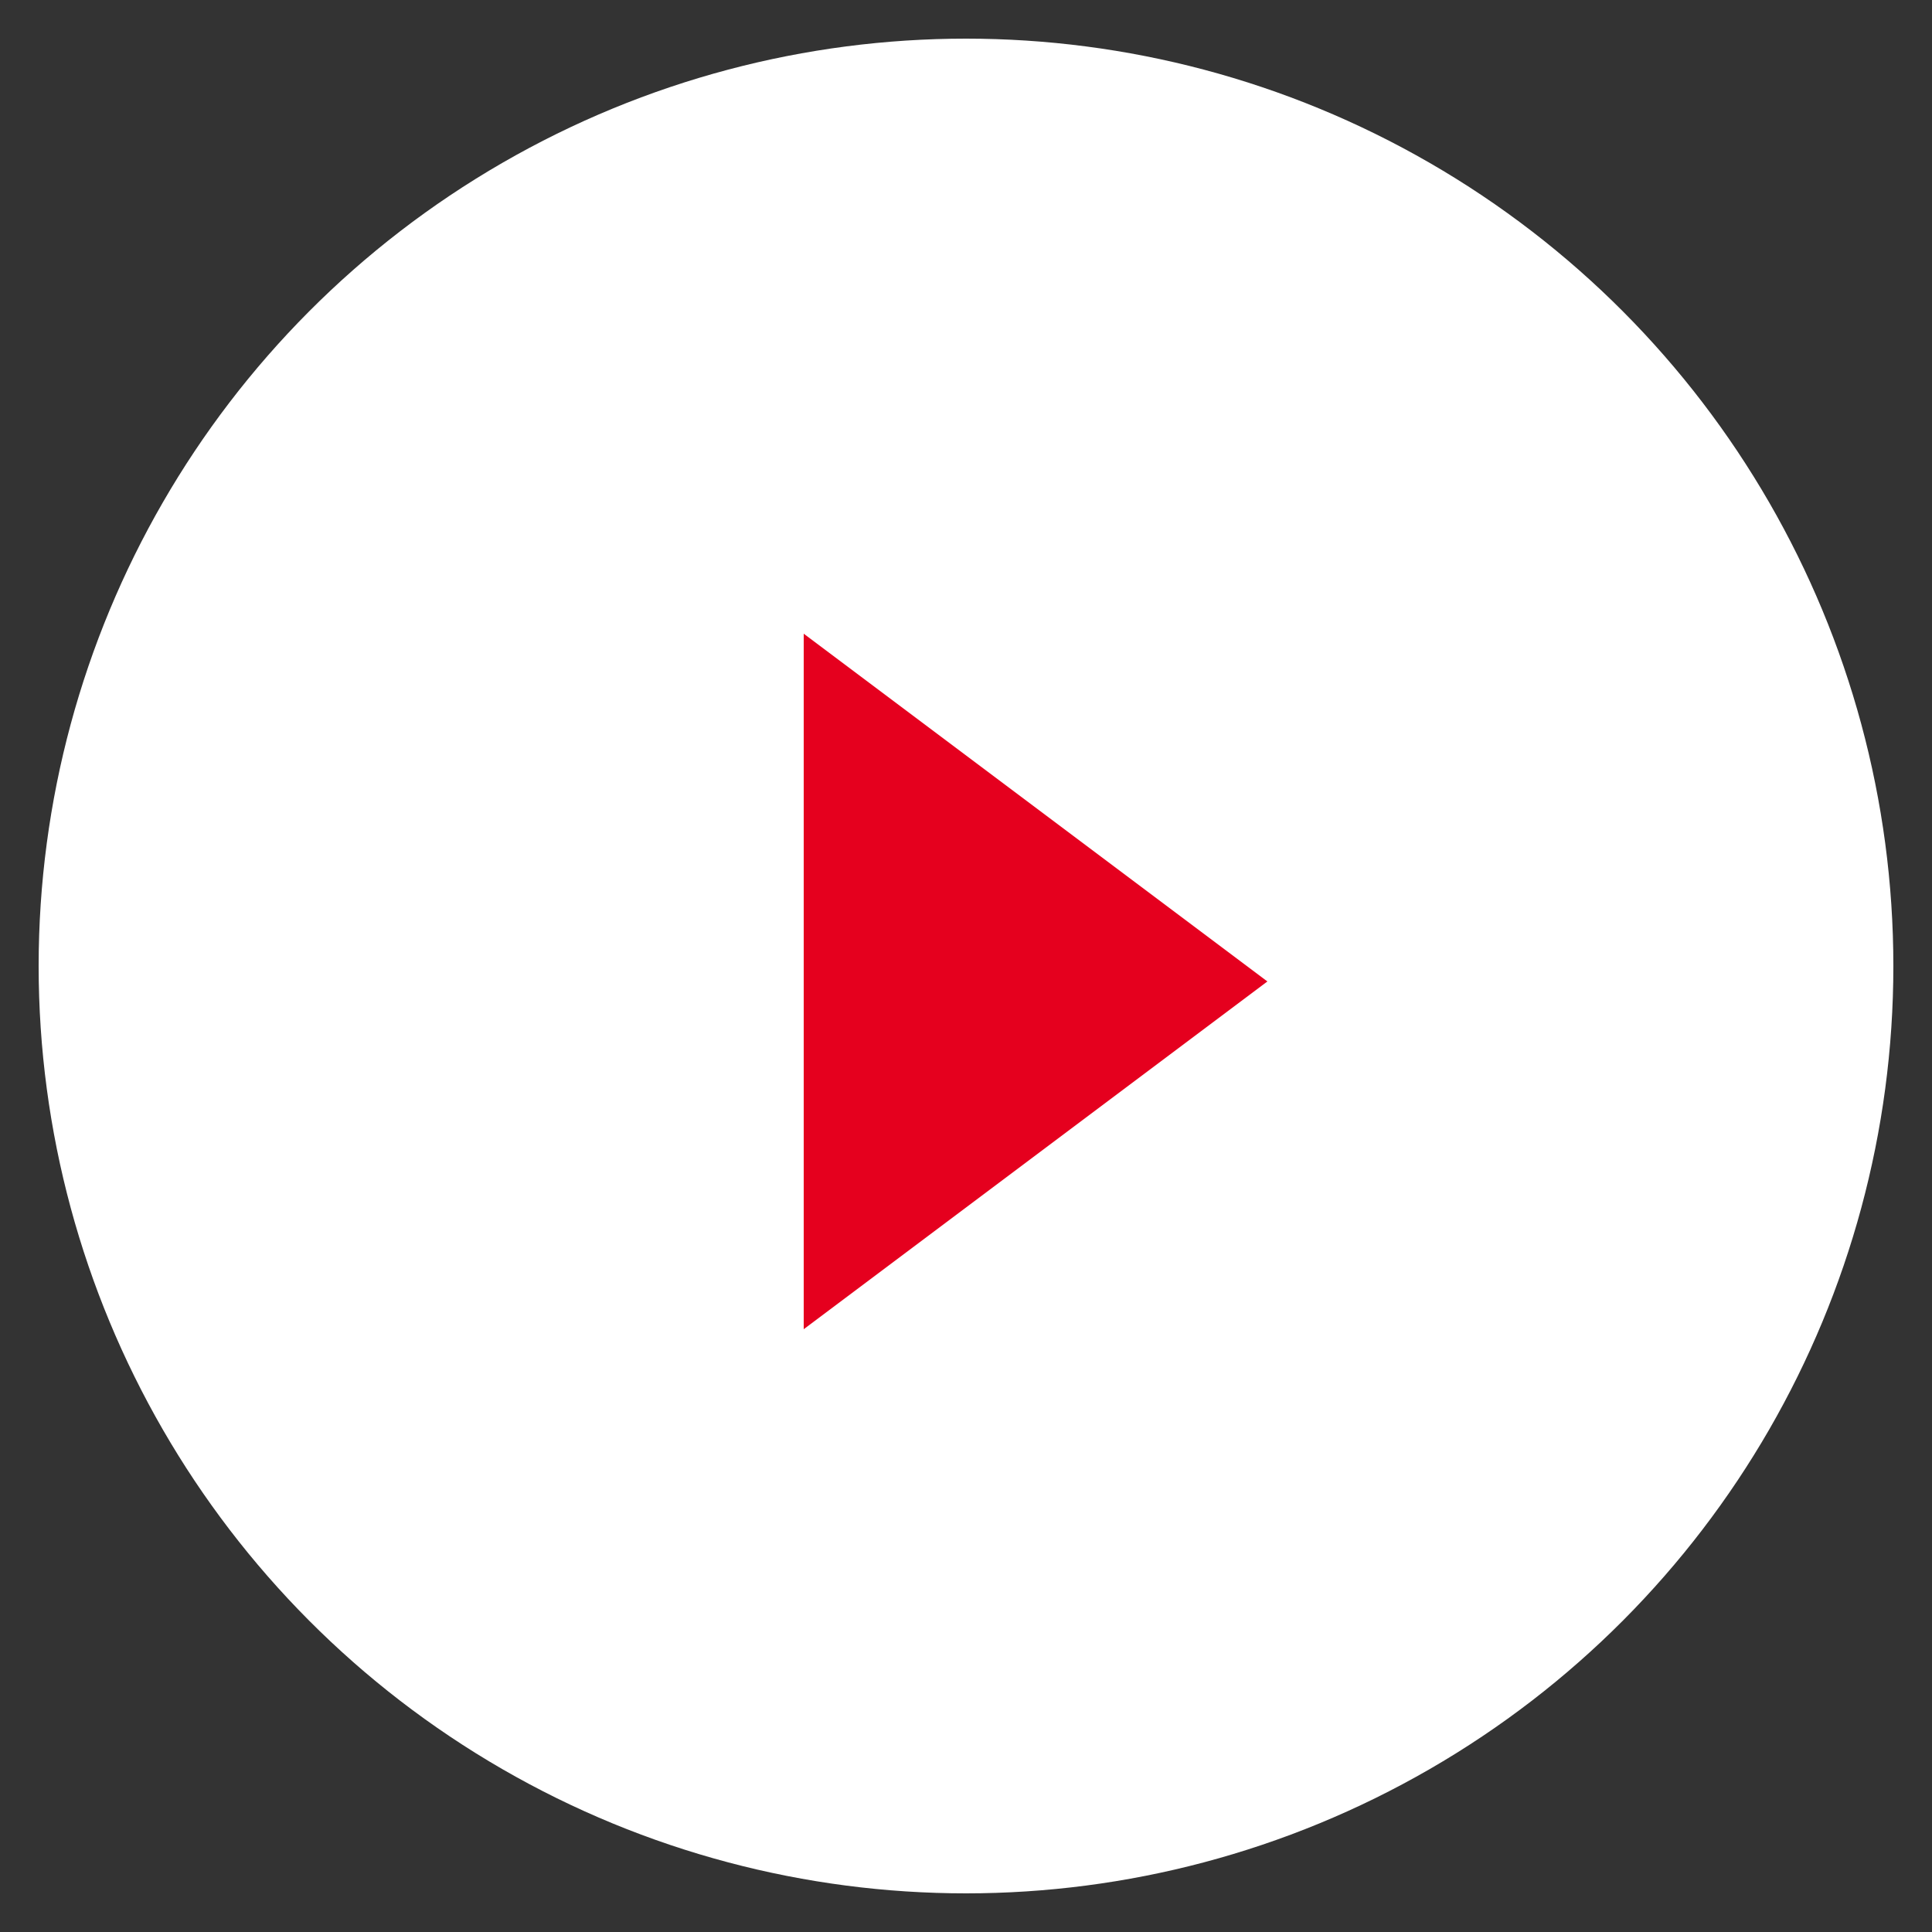
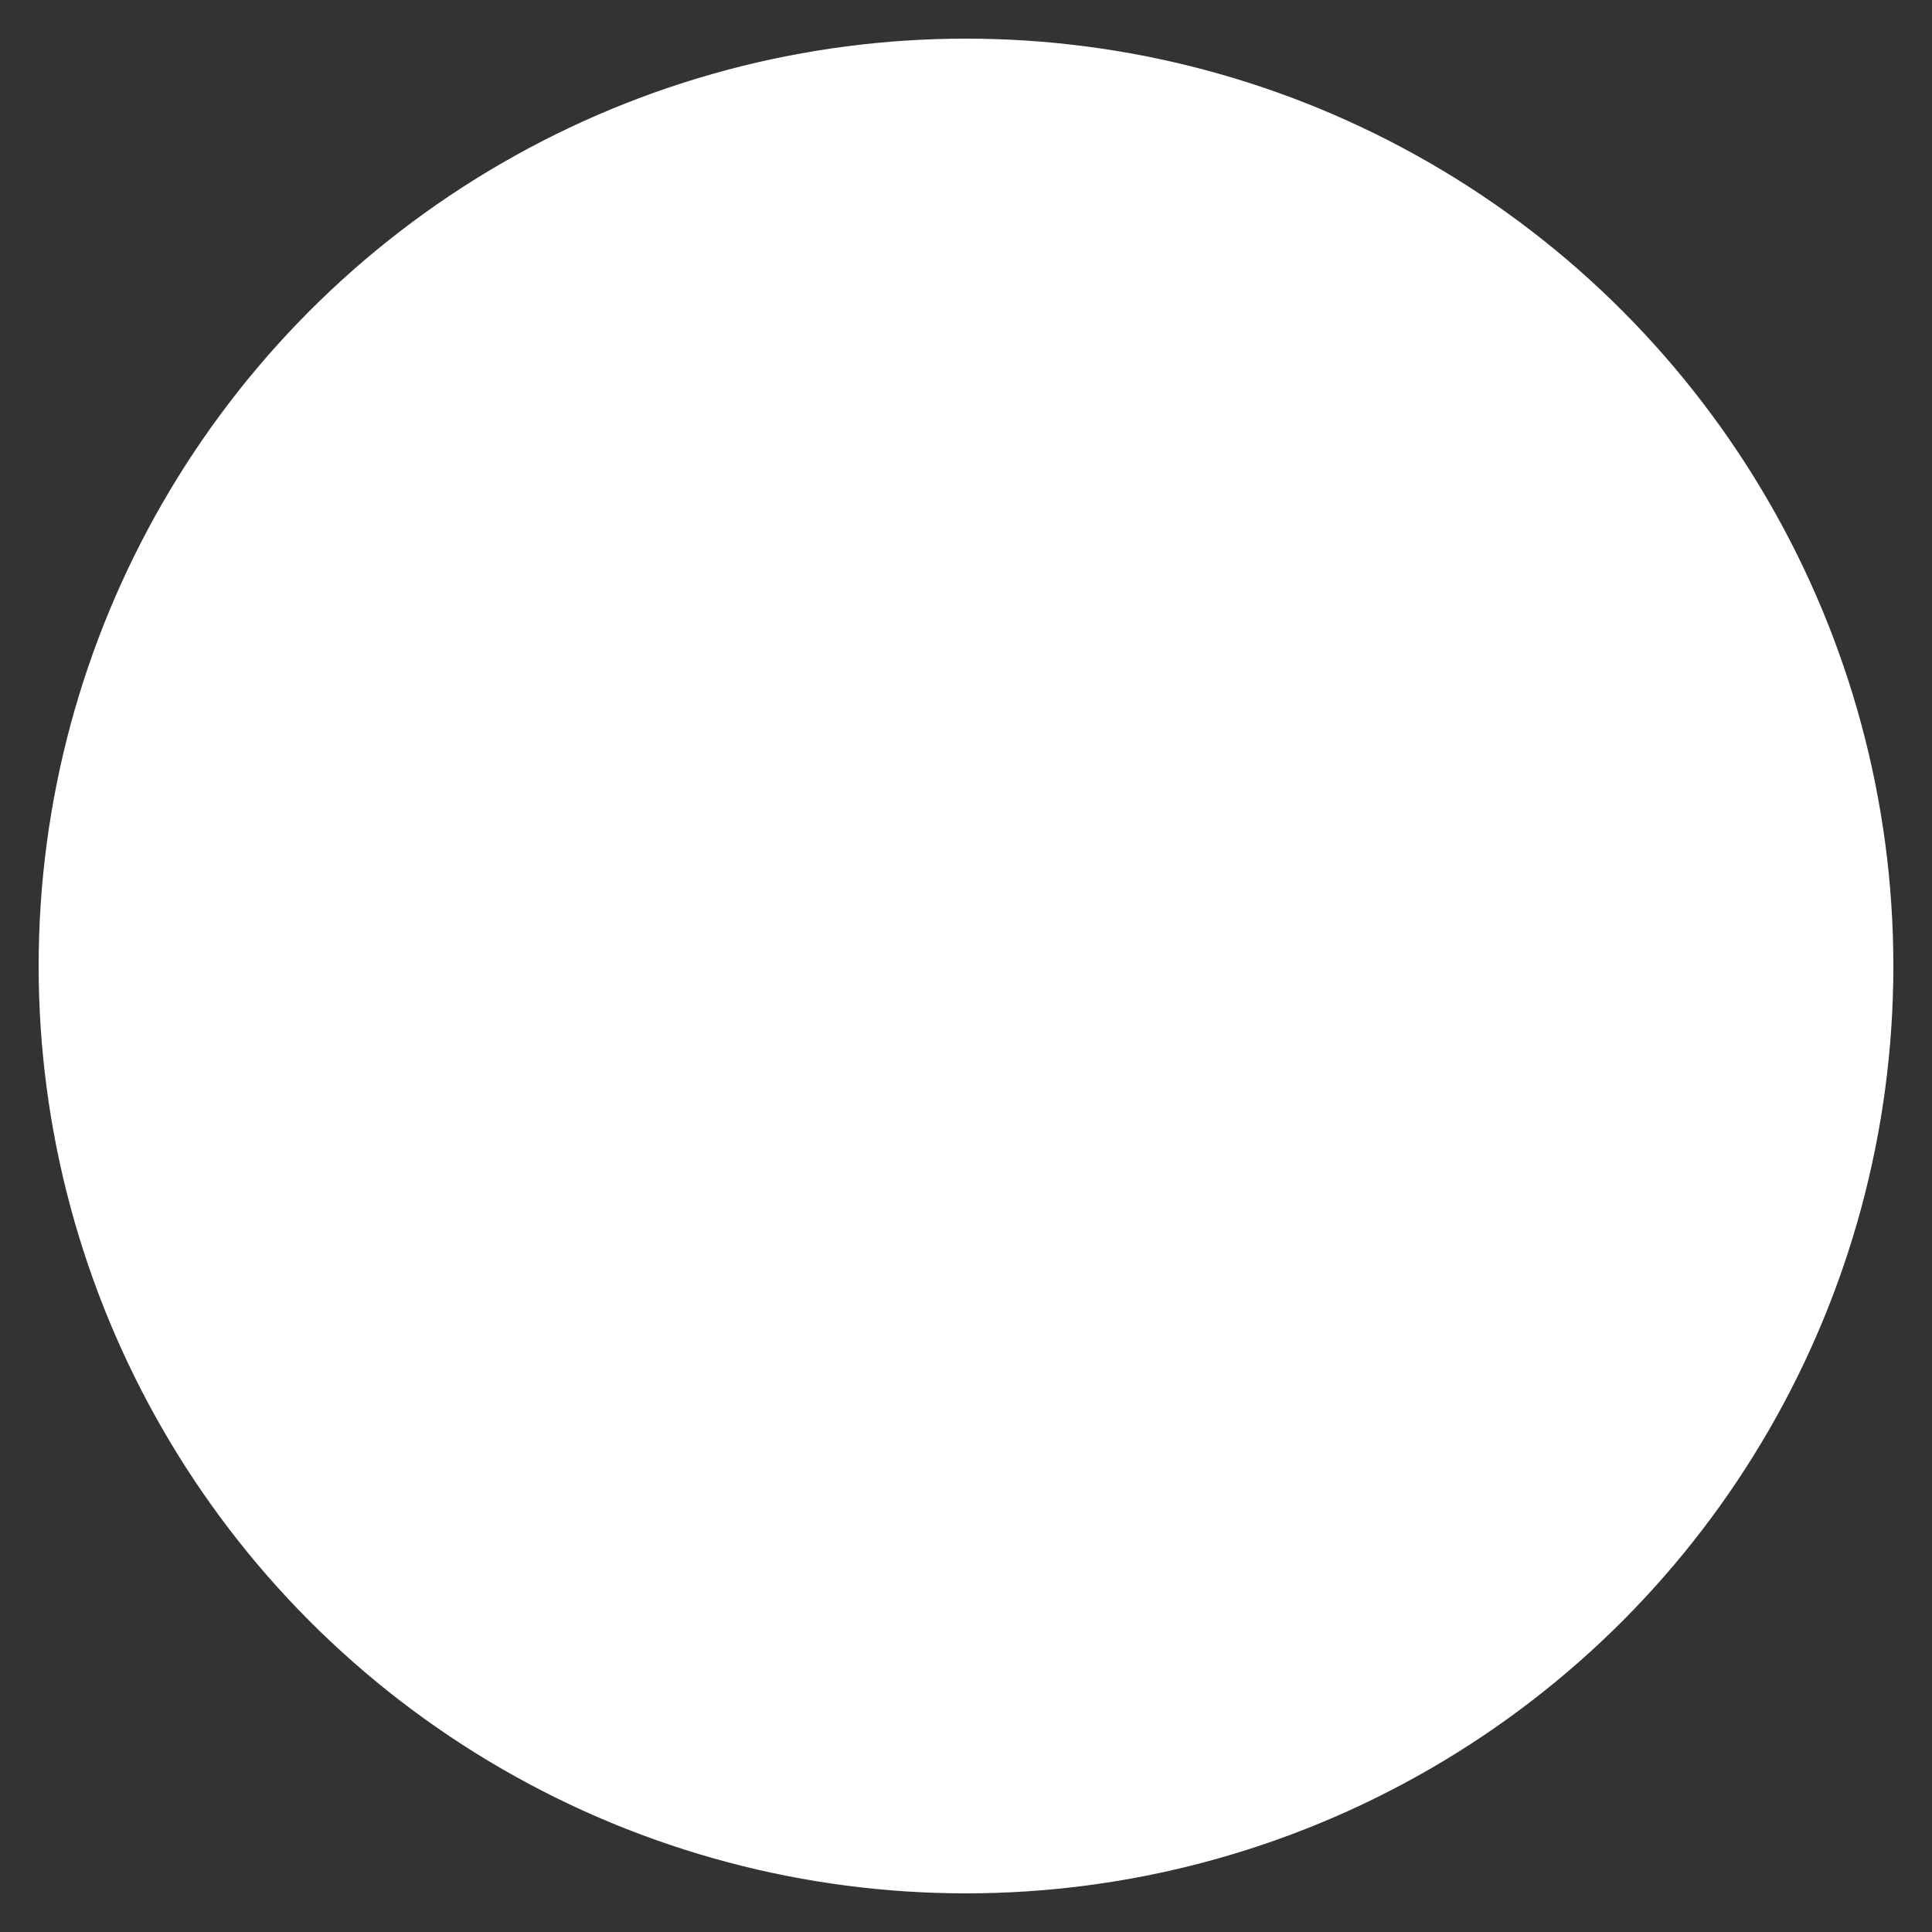
<svg xmlns="http://www.w3.org/2000/svg" id="_グループ_1.svg" version="1.1" viewBox="0 0 25 25">
  <rect x="0" y="0" width="25" height="25" fill="#333333" stroke="none" />
  <defs>
    <style>
      .st0 {
        fill: #e5001e;
        fill-rule: evenodd;
      }

      .st1 {
        fill: #fff;
      }
    </style>
  </defs>
  <circle id="circle.svg" class="st1" cx="12.5" cy="12.5" r="12" />
-   <path id="arrow" class="st0" d="M16.4,12.7l-6,4.5v-9s6,4.5,6,4.5Z" />
</svg>